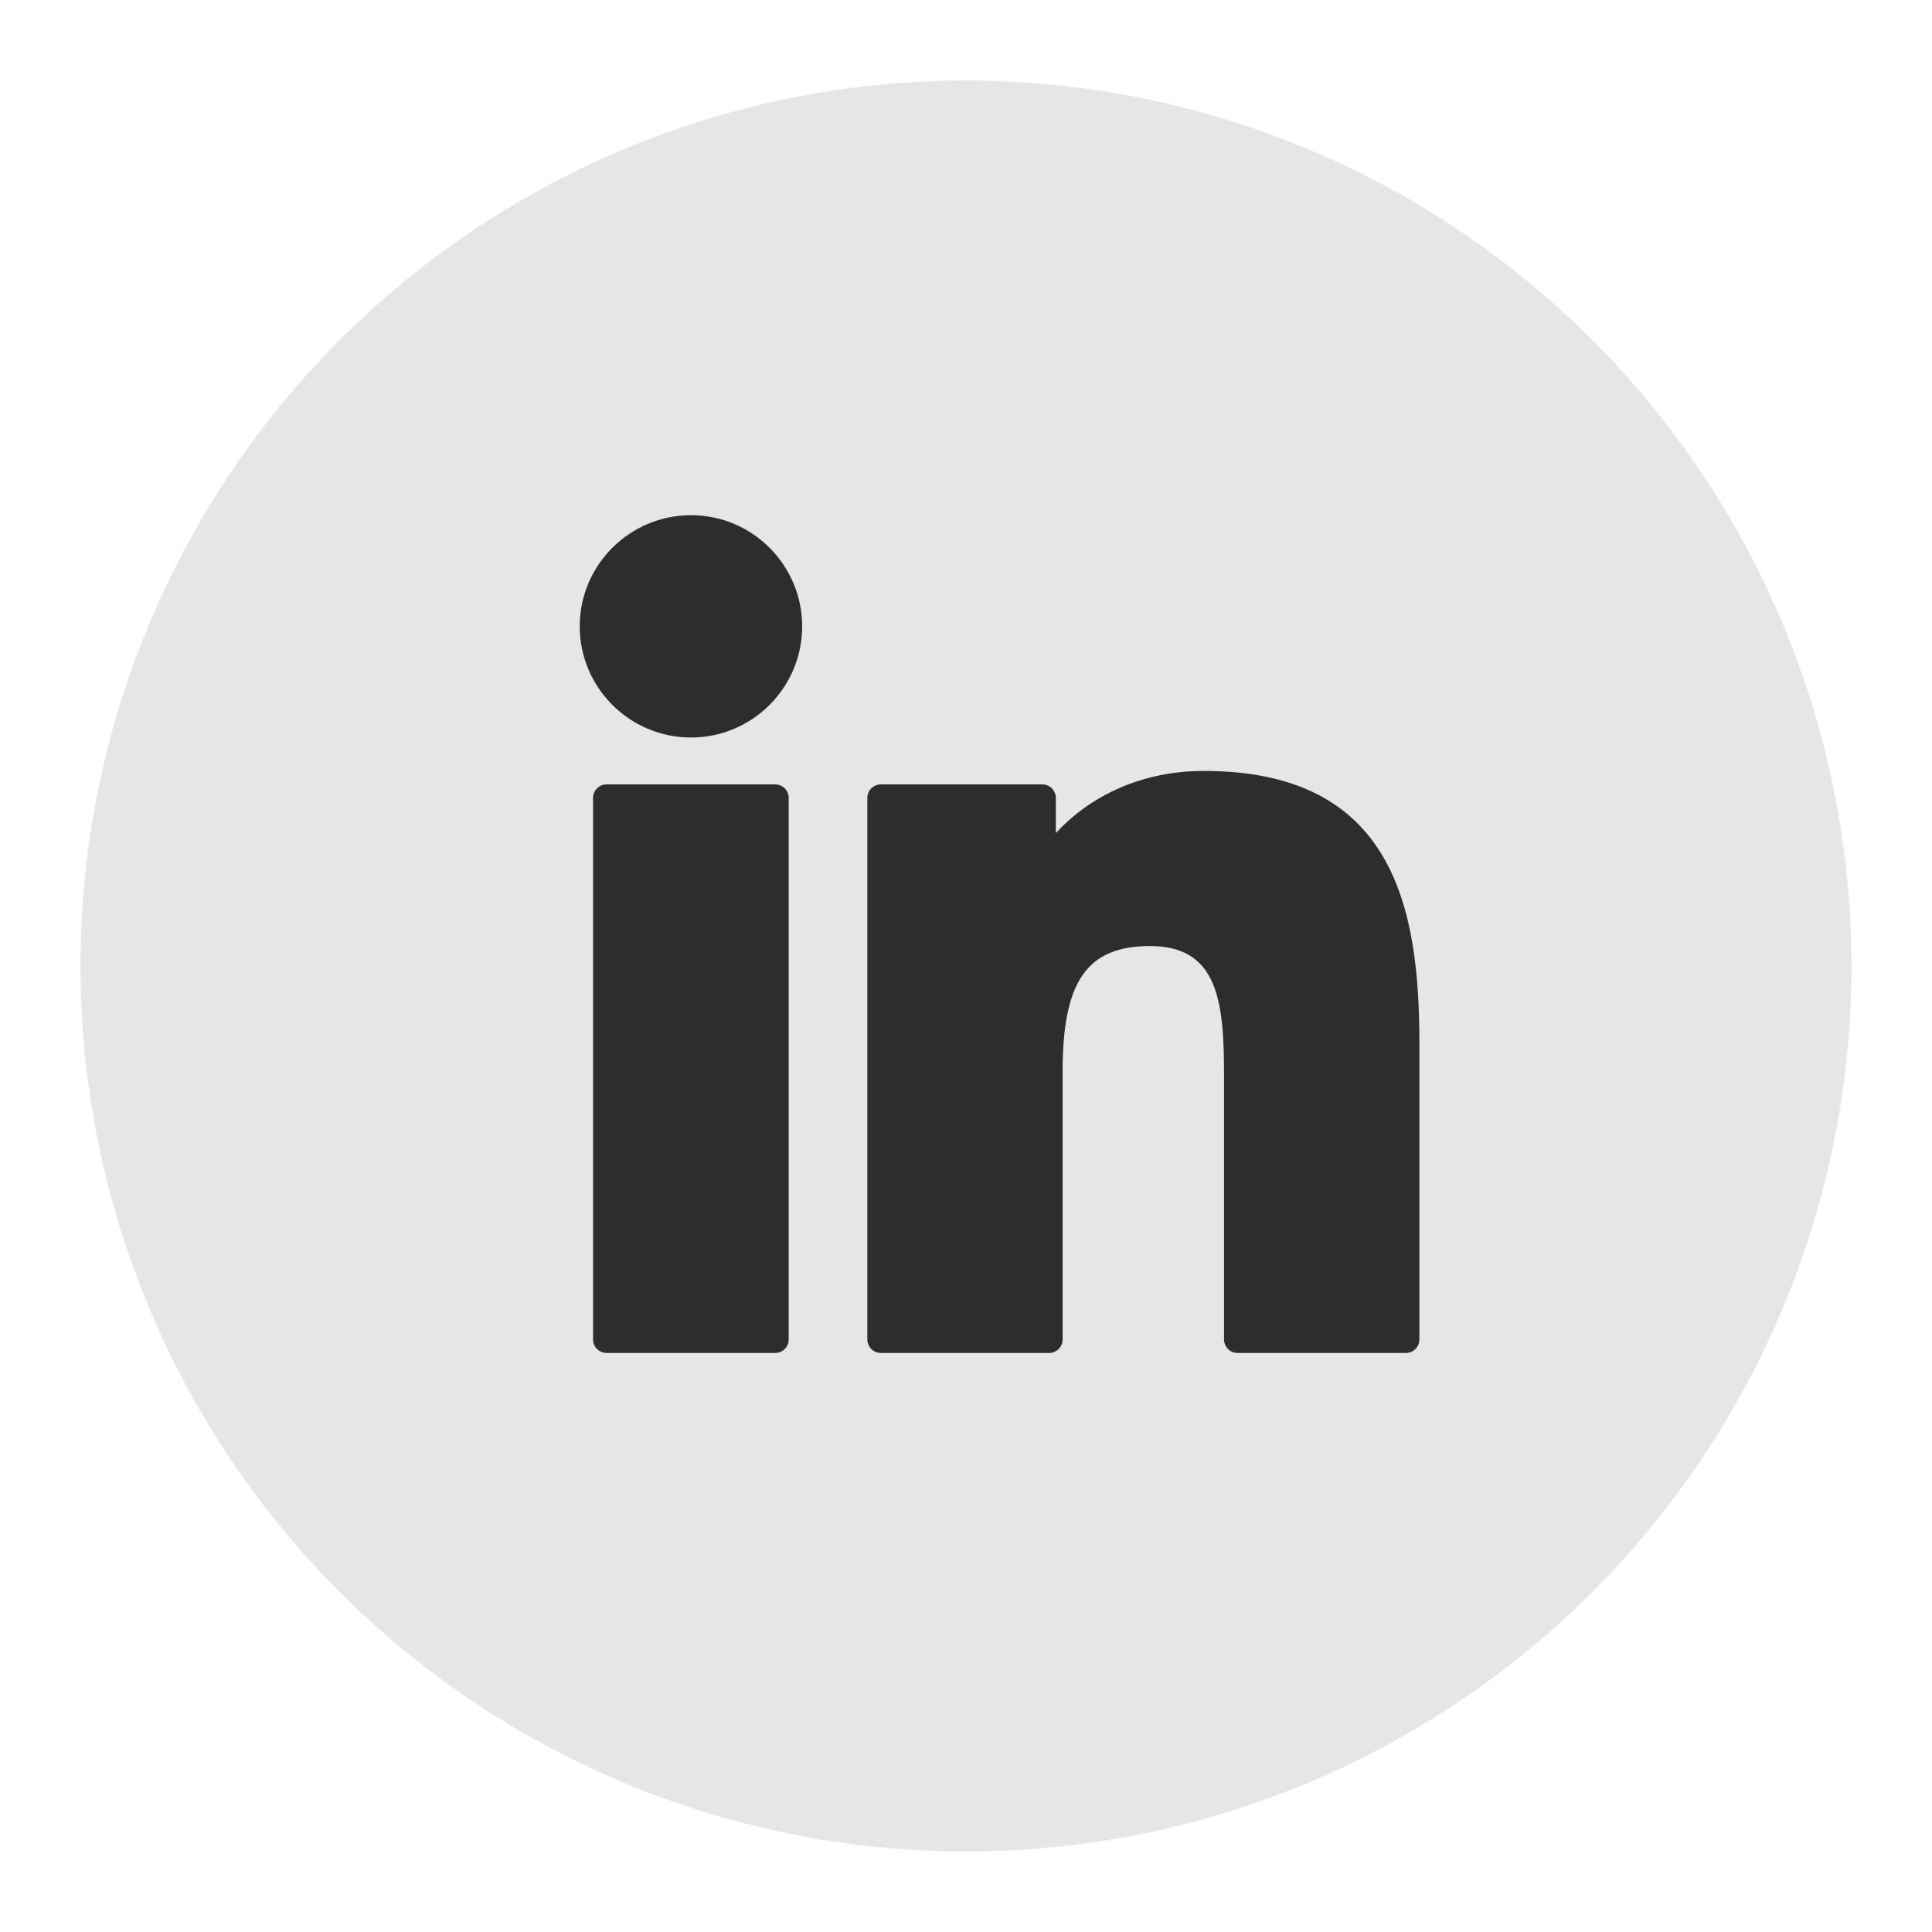
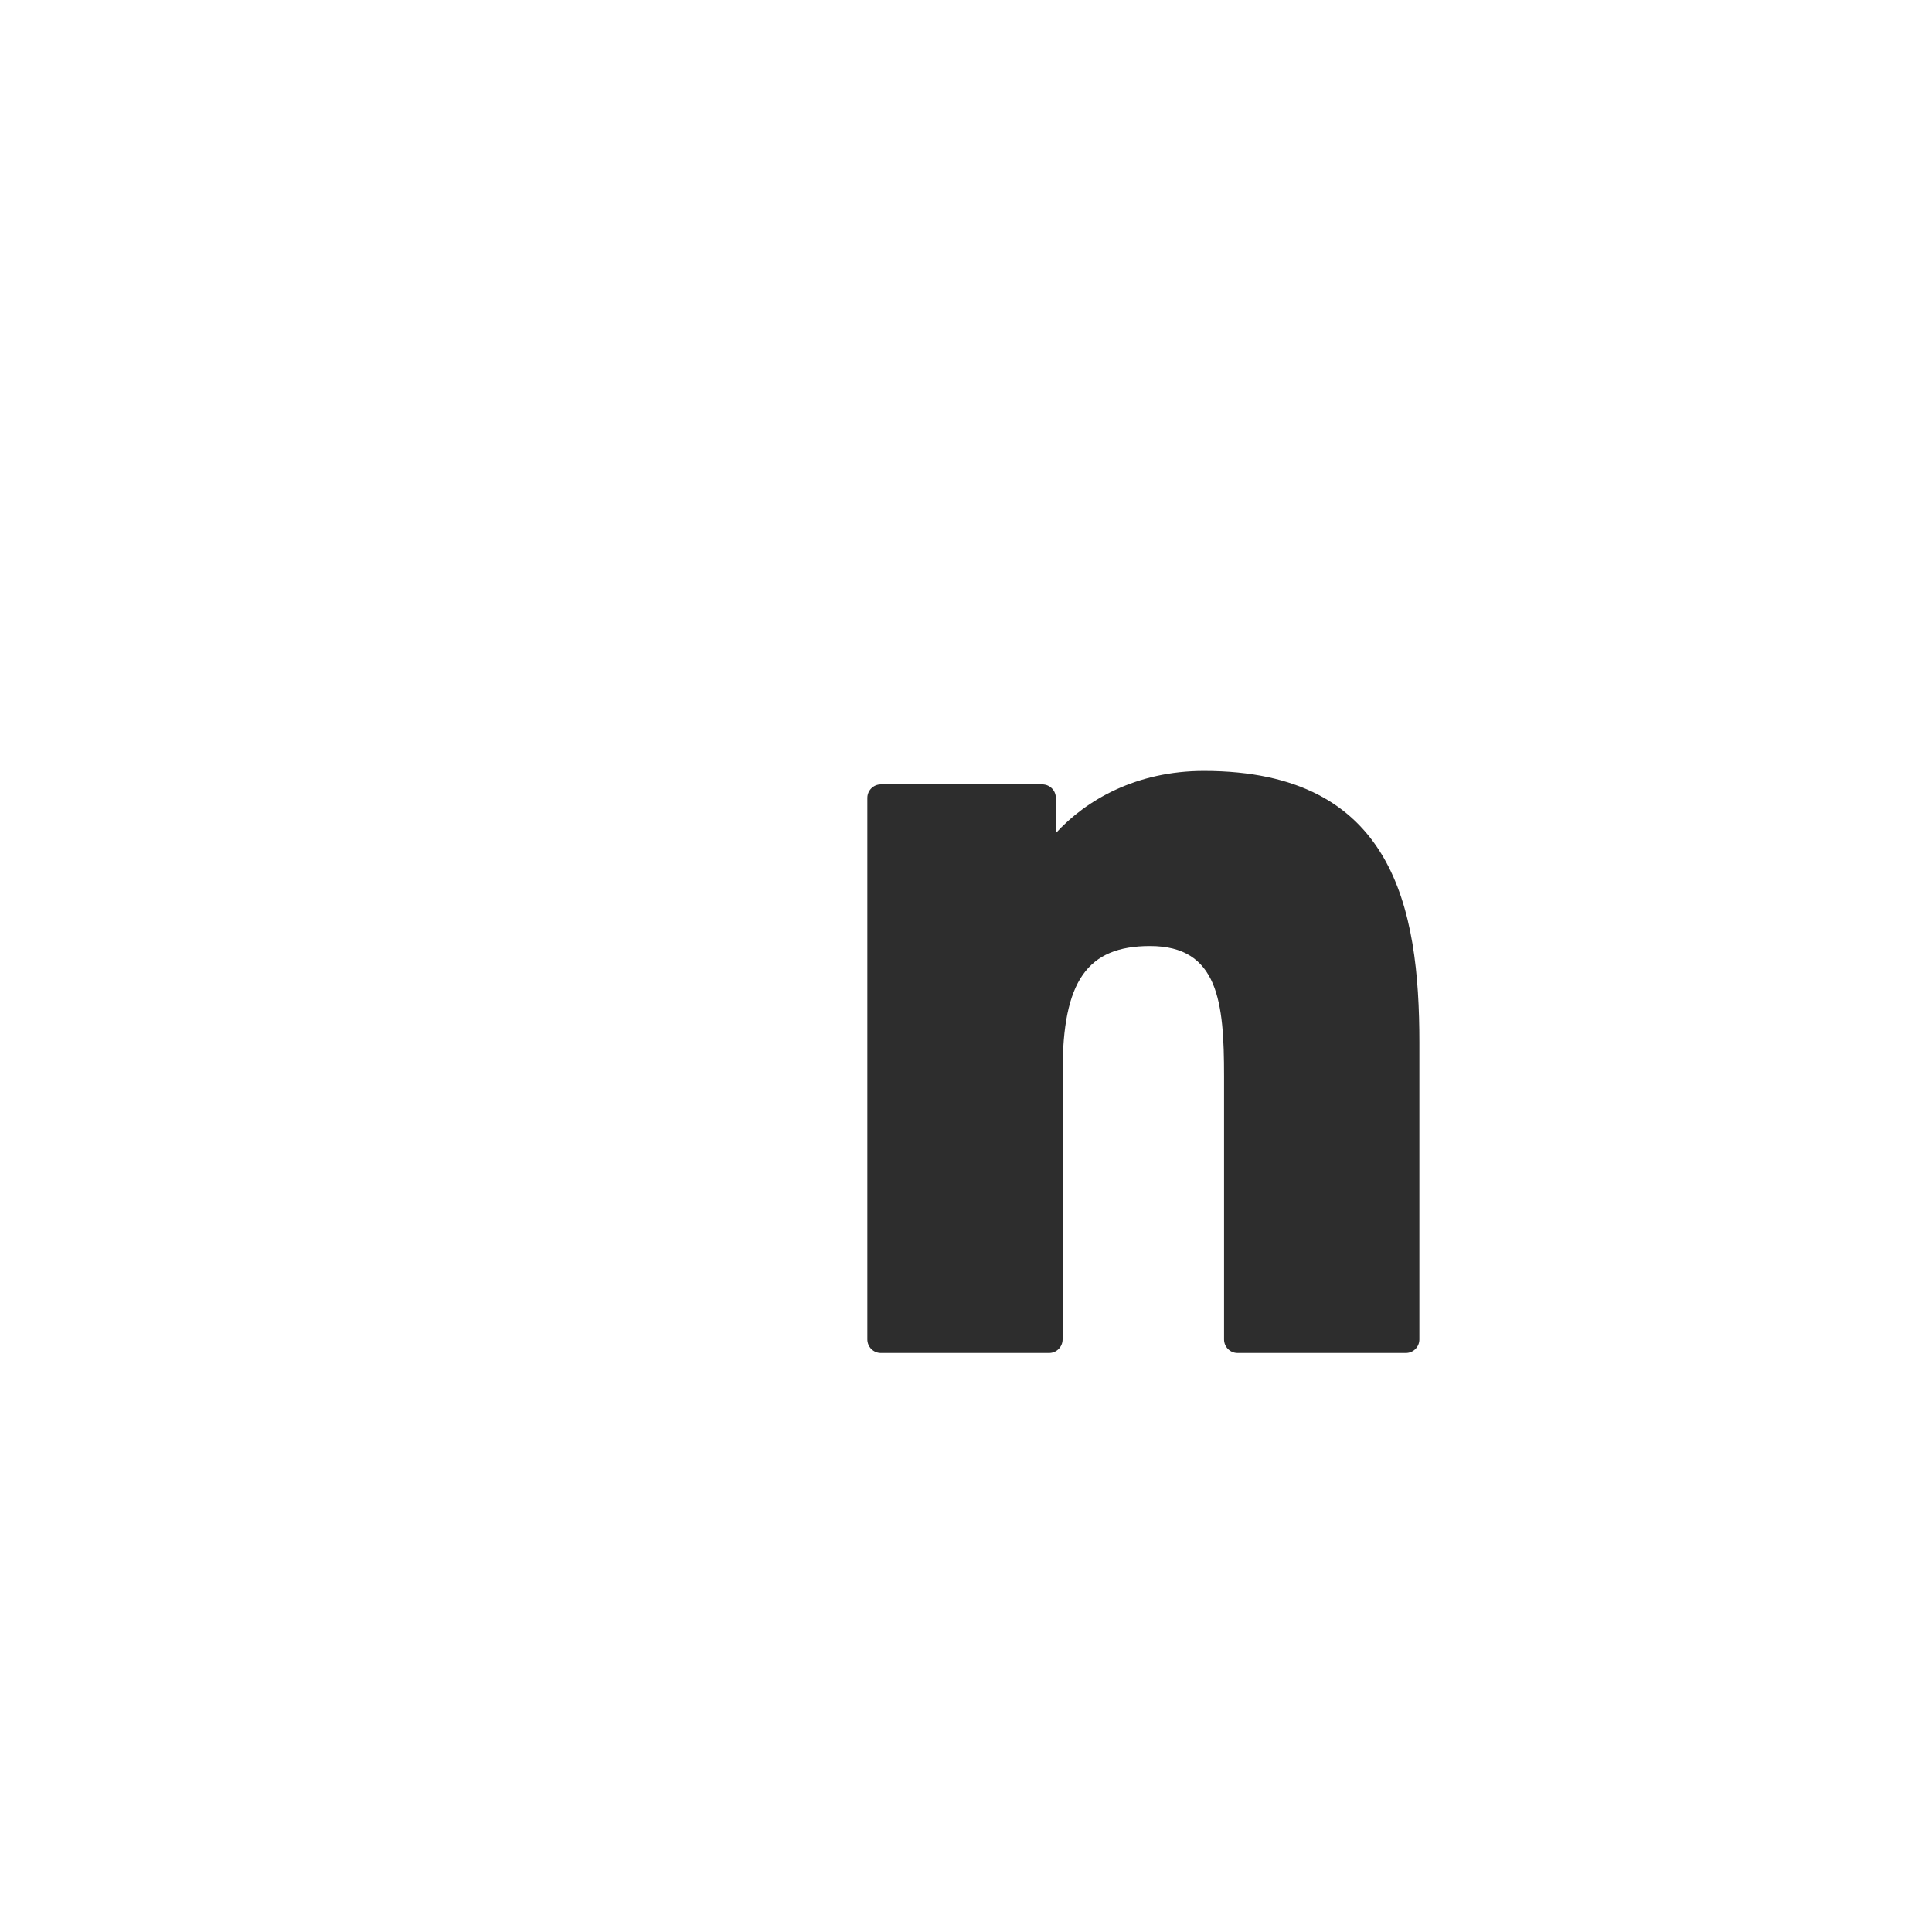
<svg xmlns="http://www.w3.org/2000/svg" width="30" height="30" viewBox="0 0 30 30" fill="none">
  <g id="Facebook">
-     <circle id="Circle" opacity="0.1" cx="15" cy="15" r="13.75" fill="black" />
    <g id="XMLID_801_">
-       <path id="XMLID_802_" d="M12.037 12.18H9.42C9.304 12.18 9.209 12.274 9.209 12.39V20.799C9.209 20.915 9.304 21.009 9.42 21.009H12.037C12.153 21.009 12.247 20.915 12.247 20.799V12.39C12.247 12.274 12.153 12.18 12.037 12.18Z" fill="#2D2D2D" />
-       <path id="XMLID_803_" d="M10.73 8C9.777 8 9.002 8.774 9.002 9.726C9.002 10.677 9.777 11.452 10.73 11.452C11.682 11.452 12.456 10.677 12.456 9.726C12.456 8.774 11.682 8 10.73 8Z" fill="#2D2D2D" />
      <path id="XMLID_804_" d="M18.695 11.971C17.643 11.971 16.866 12.423 16.395 12.936V12.39C16.395 12.274 16.301 12.18 16.185 12.18H13.678C13.562 12.18 13.468 12.274 13.468 12.39V20.798C13.468 20.915 13.562 21.009 13.678 21.009H16.29C16.406 21.009 16.5 20.915 16.5 20.798V16.638C16.5 15.236 16.881 14.69 17.858 14.69C18.922 14.69 19.007 15.566 19.007 16.71V20.799C19.007 20.915 19.101 21.009 19.217 21.009H21.83C21.946 21.009 22.04 20.915 22.04 20.799V16.186C22.04 14.102 21.643 11.971 18.695 11.971Z" fill="#2D2D2D" />
    </g>
  </g>
</svg>